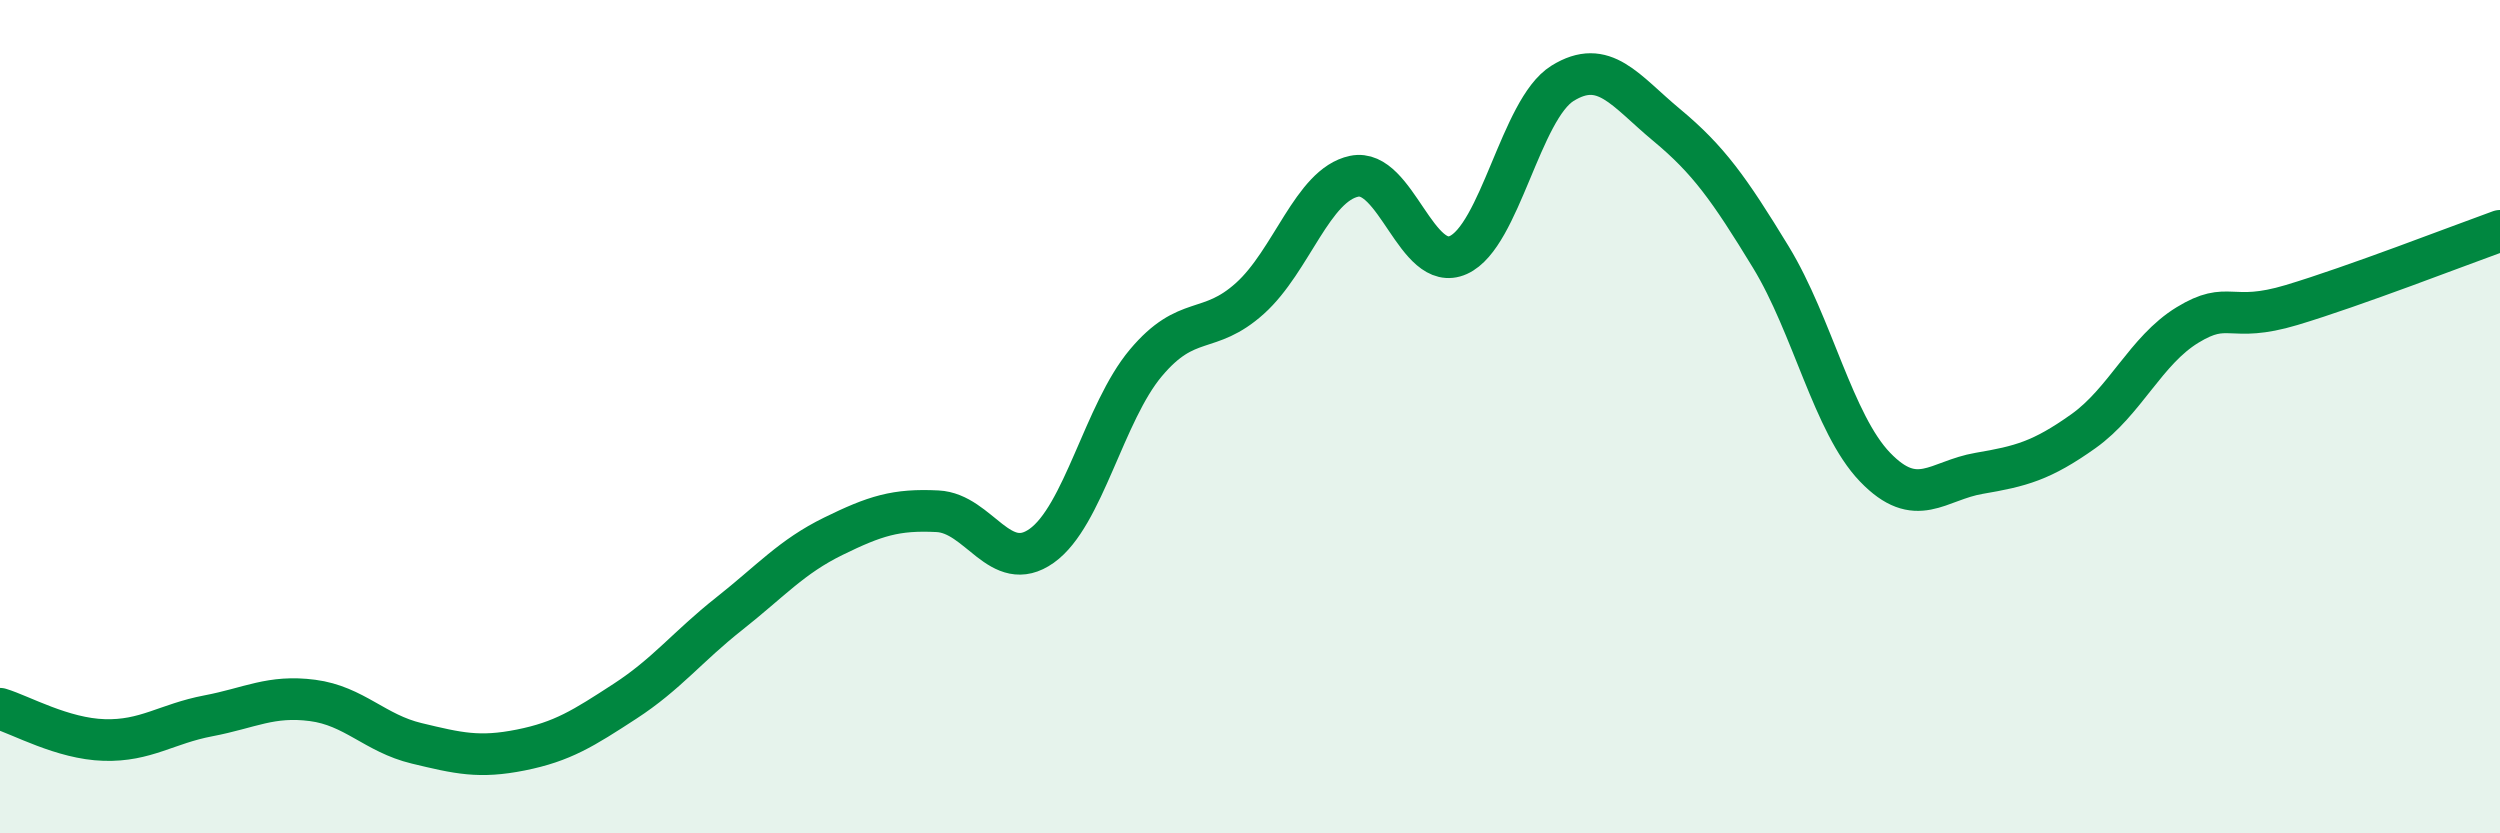
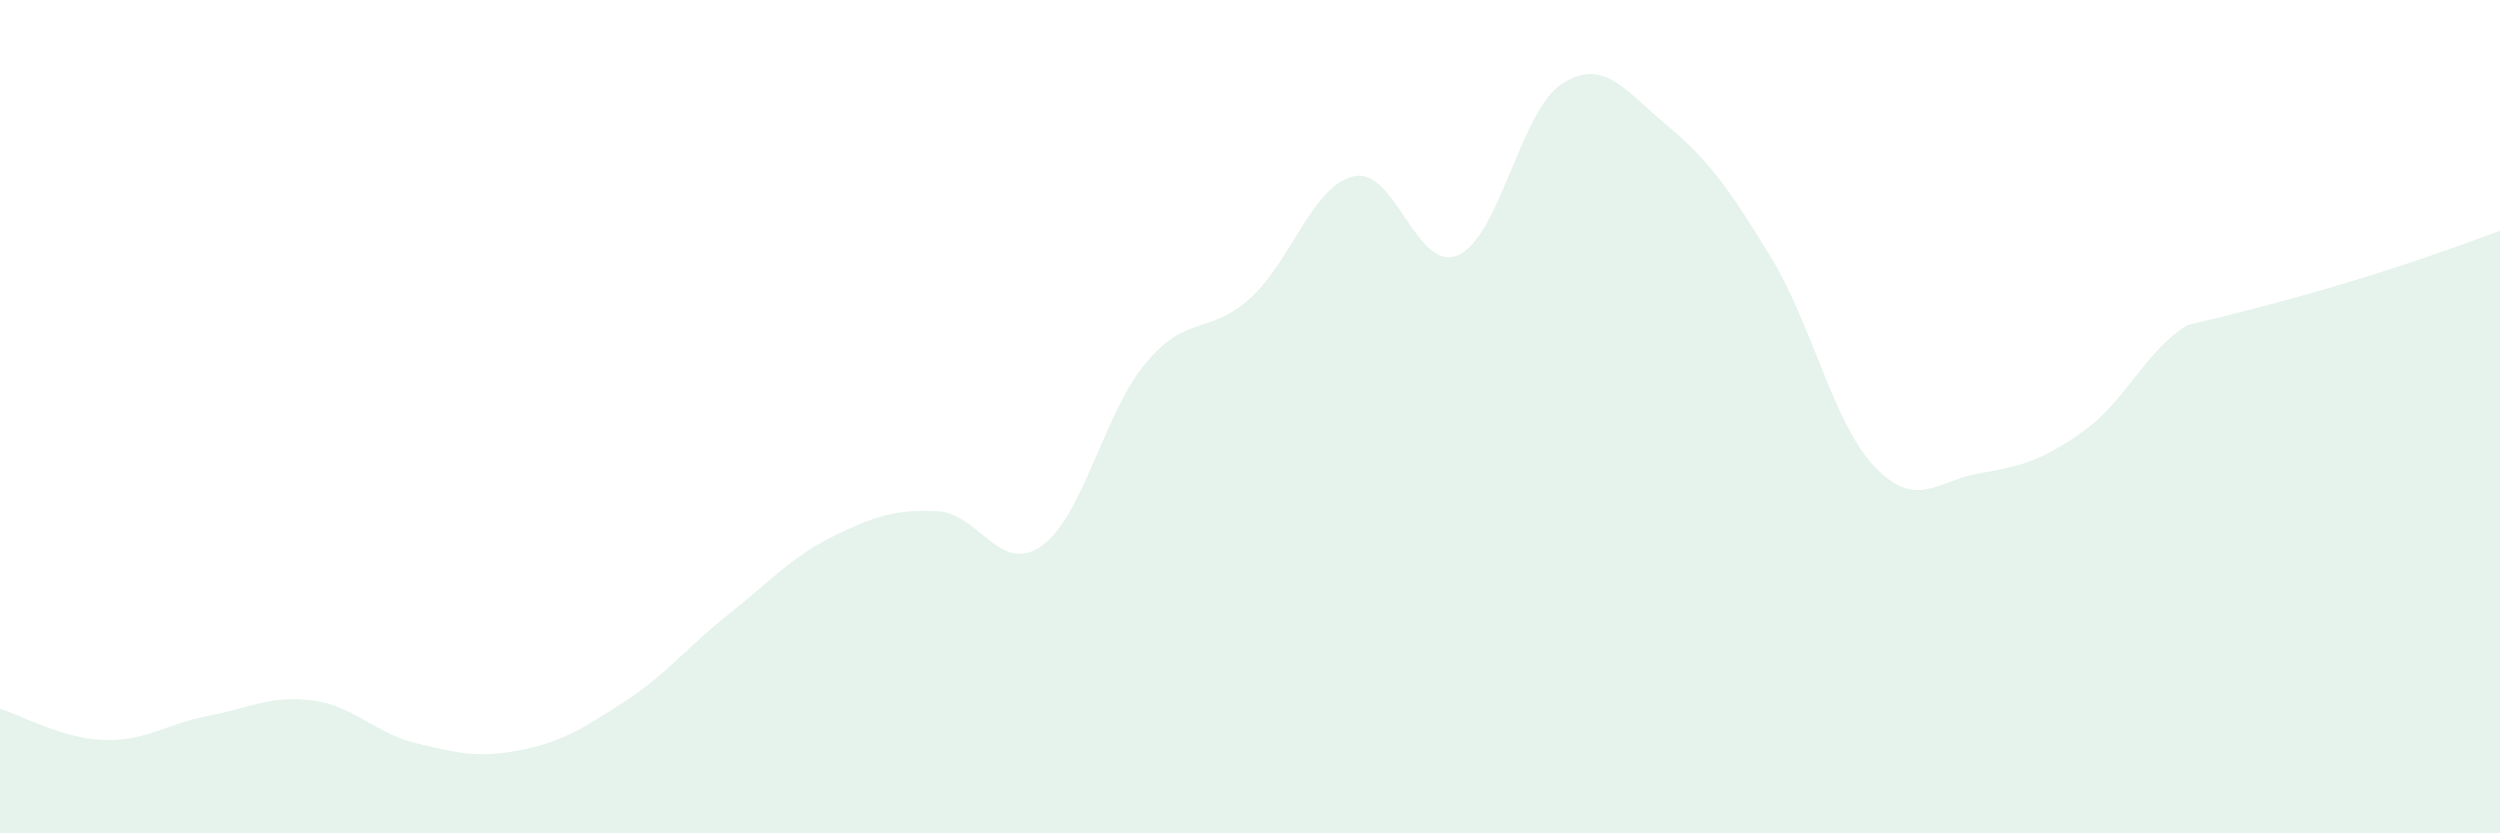
<svg xmlns="http://www.w3.org/2000/svg" width="60" height="20" viewBox="0 0 60 20">
-   <path d="M 0,17.01 C 0.5,17.16 1.5,17.73 2.5,17.76 C 3.5,17.79 4,17.37 5,17.18 C 6,16.99 6.5,16.68 7.5,16.81 C 8.5,16.94 9,17.6 10,17.84 C 11,18.08 11.5,18.2 12.5,18 C 13.5,17.8 14,17.48 15,16.83 C 16,16.18 16.5,15.52 17.5,14.73 C 18.5,13.94 19,13.36 20,12.87 C 21,12.38 21.5,12.22 22.5,12.27 C 23.5,12.32 24,13.81 25,13.1 C 26,12.39 26.5,9.9 27.5,8.71 C 28.5,7.52 29,8.06 30,7.16 C 31,6.26 31.5,4.44 32.5,4.23 C 33.5,4.02 34,6.57 35,6.12 C 36,5.67 36.5,2.62 37.5,2 C 38.5,1.38 39,2.17 40,3 C 41,3.83 41.5,4.53 42.5,6.17 C 43.5,7.81 44,10.17 45,11.21 C 46,12.25 46.5,11.53 47.5,11.36 C 48.5,11.19 49,11.06 50,10.35 C 51,9.64 51.5,8.41 52.5,7.8 C 53.5,7.19 53.5,7.77 55,7.32 C 56.5,6.87 59,5.9 60,5.54L60 20L0 20Z" fill="#008740" opacity="0.1" stroke-linecap="round" stroke-linejoin="round" />
-   <path d="M 0,17.01 C 0.5,17.16 1.5,17.73 2.5,17.76 C 3.5,17.79 4,17.37 5,17.18 C 6,16.99 6.5,16.68 7.5,16.81 C 8.5,16.94 9,17.6 10,17.84 C 11,18.08 11.5,18.2 12.5,18 C 13.5,17.8 14,17.48 15,16.83 C 16,16.18 16.5,15.52 17.5,14.73 C 18.5,13.94 19,13.36 20,12.87 C 21,12.38 21.5,12.22 22.5,12.27 C 23.5,12.32 24,13.81 25,13.1 C 26,12.39 26.5,9.9 27.5,8.71 C 28.5,7.52 29,8.06 30,7.16 C 31,6.26 31.5,4.44 32.5,4.23 C 33.5,4.02 34,6.57 35,6.12 C 36,5.67 36.5,2.62 37.5,2 C 38.5,1.38 39,2.17 40,3 C 41,3.83 41.5,4.53 42.5,6.17 C 43.5,7.81 44,10.17 45,11.21 C 46,12.25 46.5,11.53 47.5,11.36 C 48.5,11.19 49,11.06 50,10.35 C 51,9.64 51.5,8.41 52.5,7.8 C 53.5,7.19 53.5,7.77 55,7.32 C 56.5,6.87 59,5.9 60,5.54" stroke="#008740" stroke-width="1" fill="none" stroke-linecap="round" stroke-linejoin="round" />
+   <path d="M 0,17.01 C 0.5,17.16 1.5,17.73 2.5,17.76 C 3.5,17.79 4,17.37 5,17.18 C 6,16.99 6.5,16.68 7.5,16.81 C 8.5,16.94 9,17.6 10,17.84 C 11,18.08 11.5,18.2 12.5,18 C 13.5,17.8 14,17.48 15,16.83 C 16,16.18 16.5,15.52 17.5,14.73 C 18.5,13.94 19,13.36 20,12.87 C 21,12.38 21.5,12.22 22.5,12.27 C 23.5,12.32 24,13.81 25,13.1 C 26,12.39 26.5,9.9 27.5,8.71 C 28.5,7.52 29,8.06 30,7.16 C 31,6.26 31.5,4.44 32.5,4.23 C 33.5,4.02 34,6.57 35,6.12 C 36,5.67 36.5,2.62 37.5,2 C 38.5,1.38 39,2.17 40,3 C 41,3.83 41.5,4.53 42.5,6.17 C 43.5,7.81 44,10.17 45,11.21 C 46,12.25 46.5,11.53 47.5,11.36 C 48.5,11.19 49,11.06 50,10.35 C 51,9.64 51.5,8.41 52.5,7.8 C 56.5,6.87 59,5.9 60,5.54L60 20L0 20Z" fill="#008740" opacity="0.1" stroke-linecap="round" stroke-linejoin="round" />
</svg>